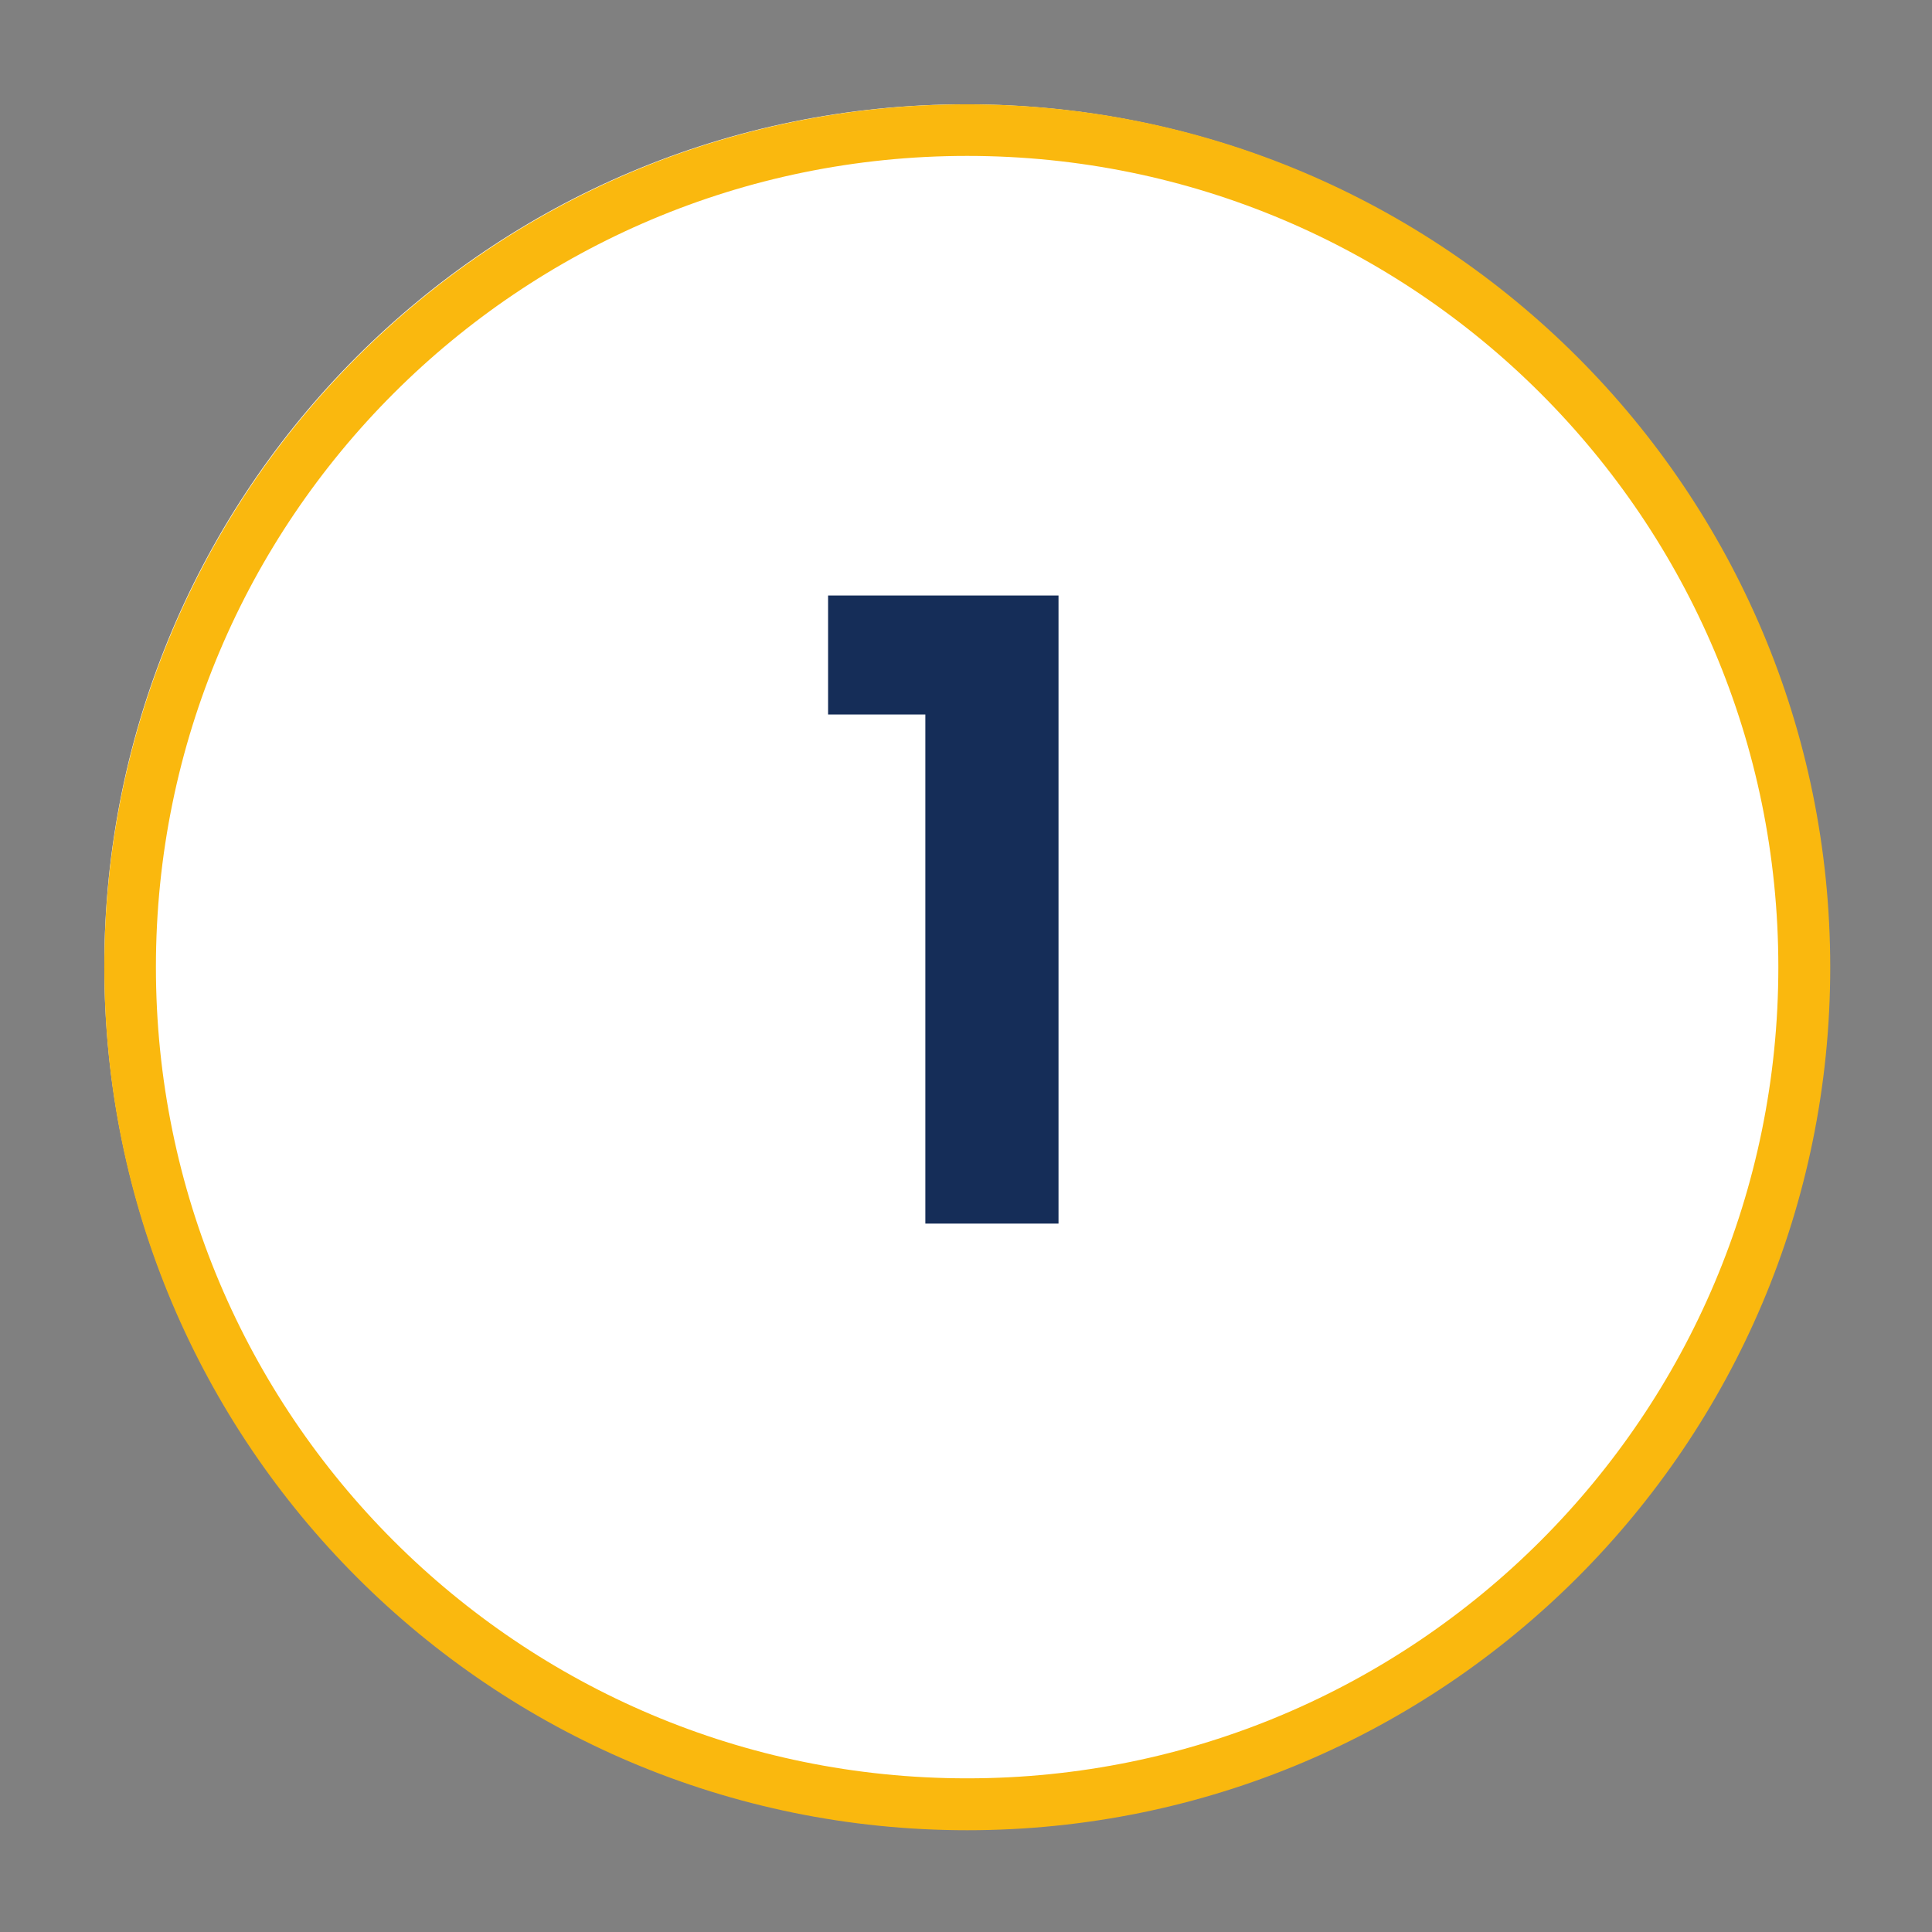
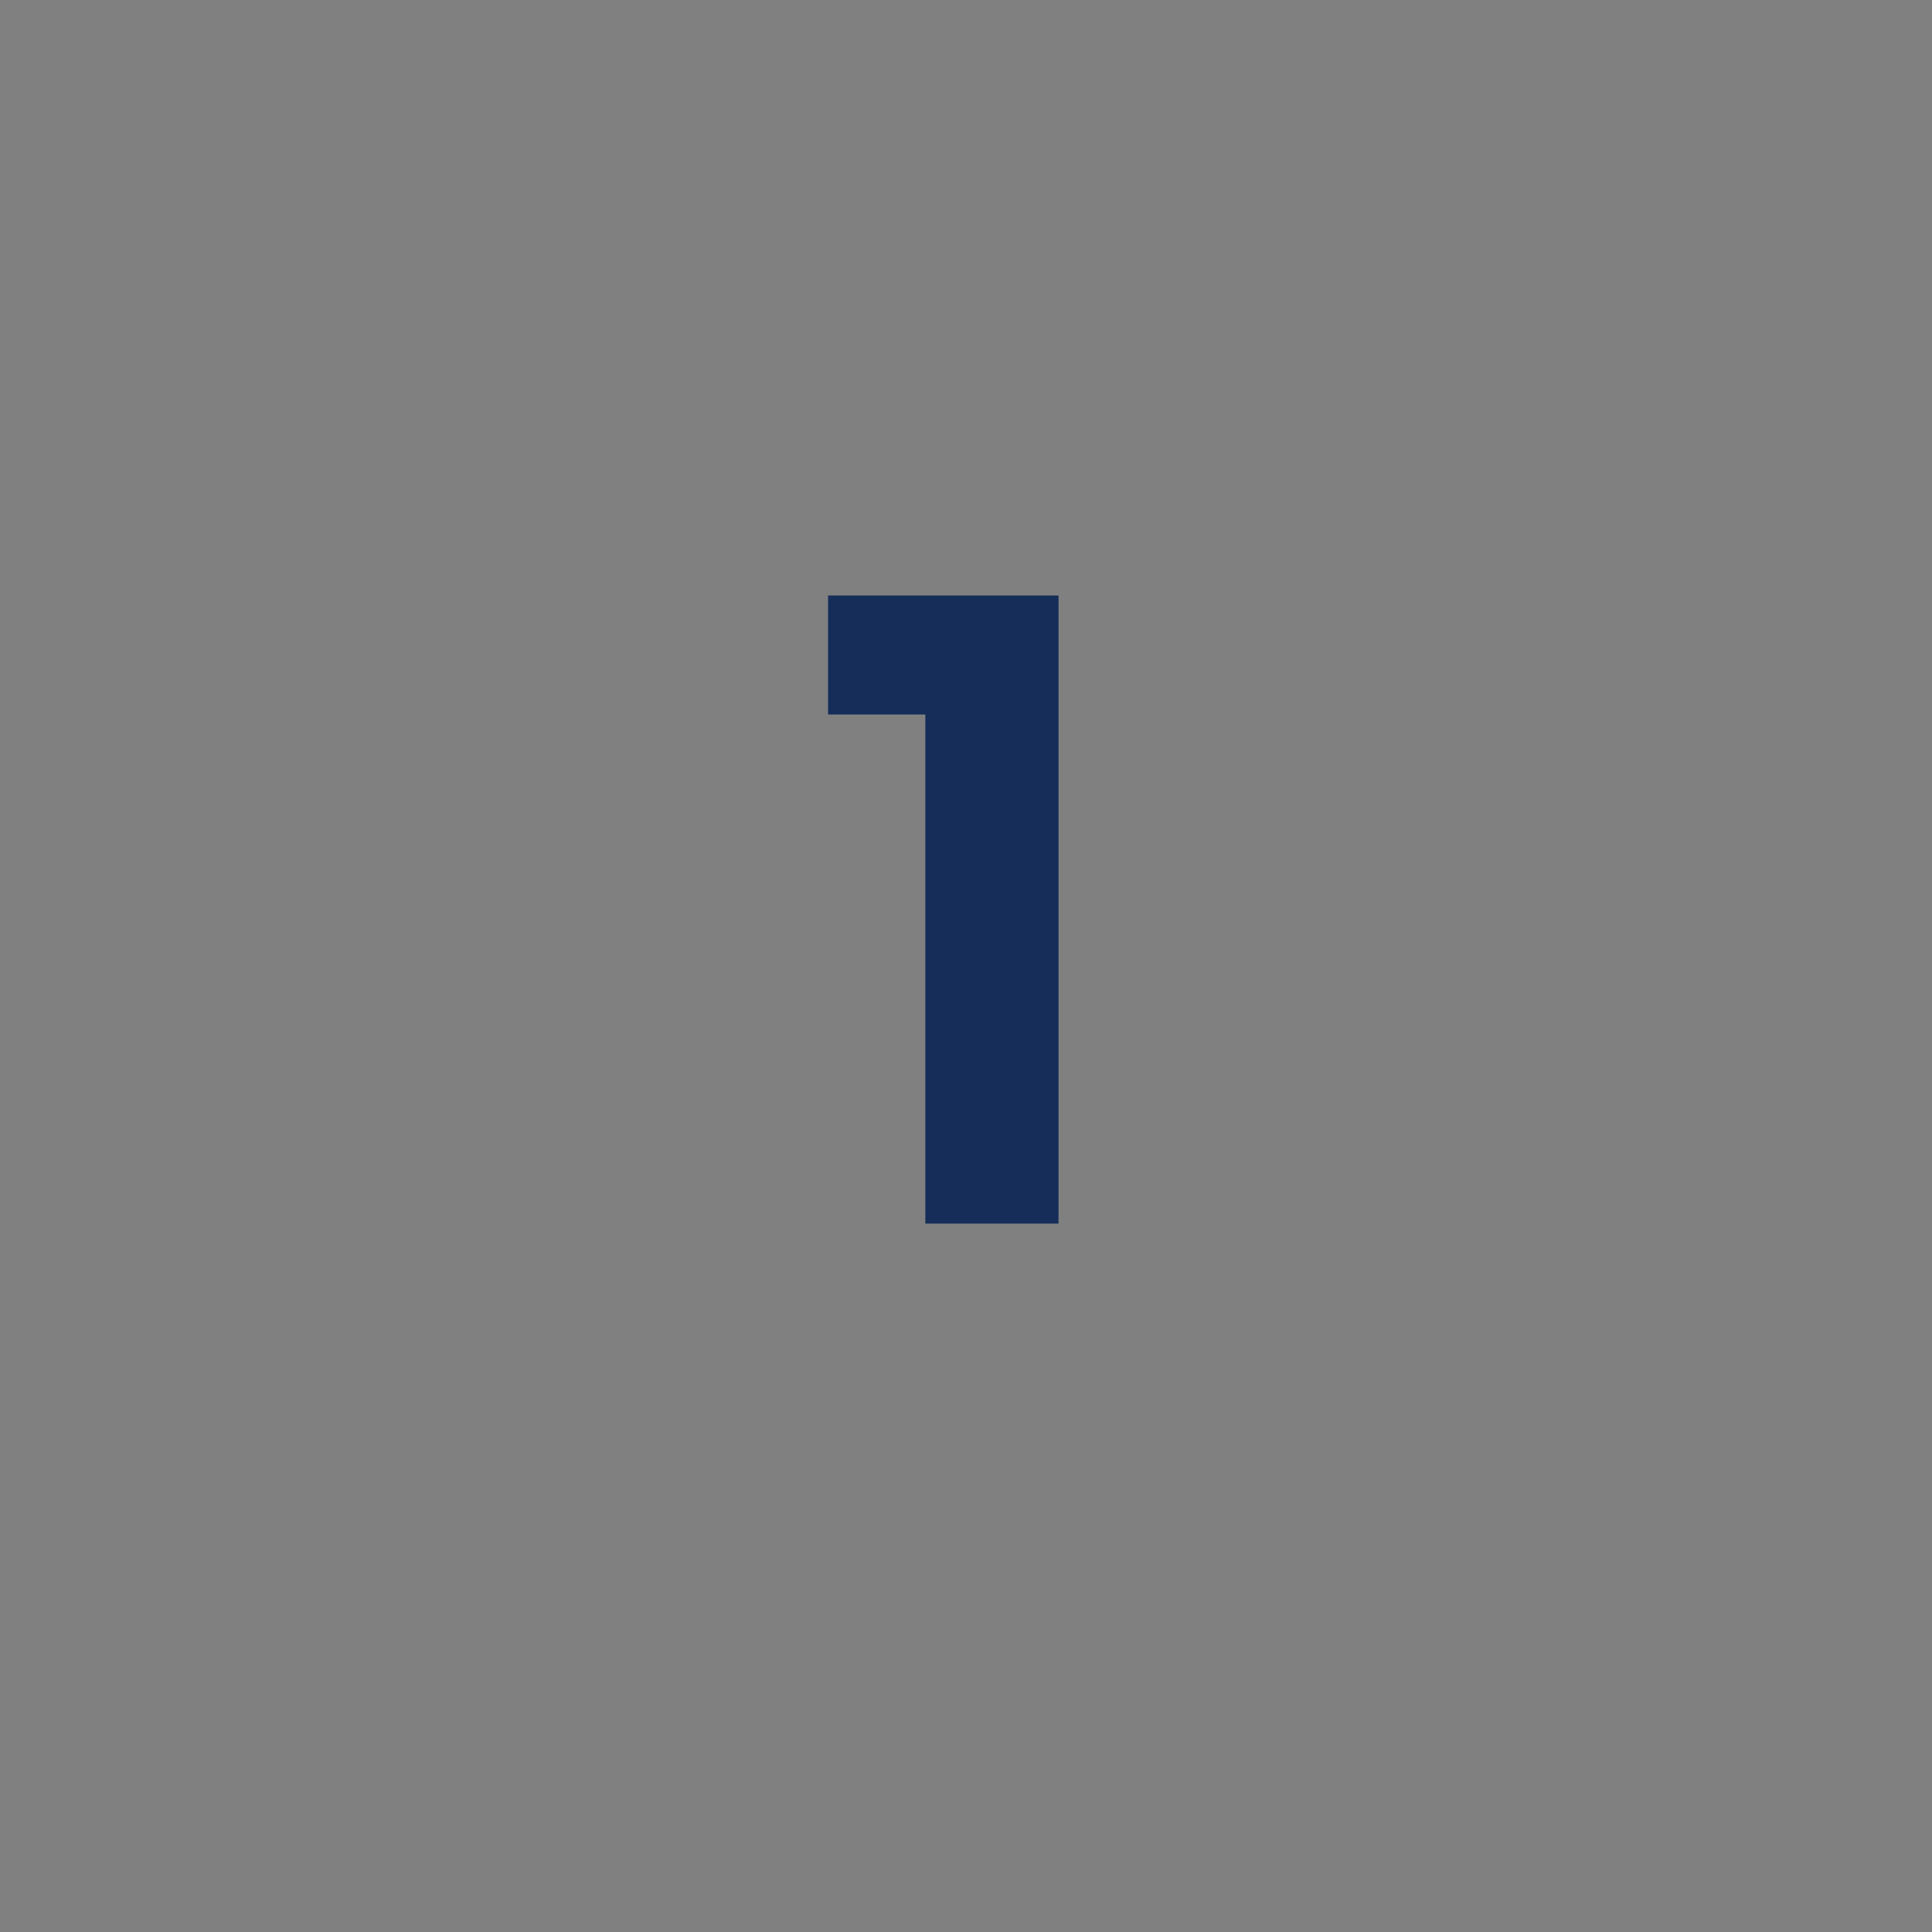
<svg xmlns="http://www.w3.org/2000/svg" width="150" zoomAndPan="magnify" viewBox="0 0 112.5 112.5" height="150" preserveAspectRatio="xMidYMid meet" version="1.0">
  <rect x="0" y="0" width="112.5" height="112.5" fill="#808080" stroke="none" />
  <defs>
    <g />
    <clipPath id="bfb065d82f">
-       <path d="M 6.074 6.074 L 106.426 6.074 L 106.426 106.426 L 6.074 106.426 Z M 6.074 6.074 " clip-rule="nonzero" />
-     </clipPath>
+       </clipPath>
    <clipPath id="85d2465ed6">
      <path d="M 56.25 6.074 C 28.539 6.074 6.074 28.539 6.074 56.25 C 6.074 83.961 28.539 106.426 56.25 106.426 C 83.961 106.426 106.426 83.961 106.426 56.25 C 106.426 28.539 83.961 6.074 56.25 6.074 " clip-rule="nonzero" />
    </clipPath>
    <clipPath id="698ea7cc31">
      <path d="M 6.074 6.074 L 106.574 6.074 L 106.574 106.574 L 6.074 106.574 Z M 6.074 6.074 " clip-rule="nonzero" />
    </clipPath>
    <clipPath id="f25927cba1">
-       <path d="M 56.324 6.074 C 28.57 6.074 6.074 28.57 6.074 56.324 C 6.074 84.074 28.57 106.574 56.324 106.574 C 84.074 106.574 106.574 84.074 106.574 56.324 C 106.574 28.57 84.074 6.074 56.324 6.074 " clip-rule="nonzero" />
-     </clipPath>
+       </clipPath>
  </defs>
  <g clip-path="url(#bfb065d82f)">
    <g clip-path="url(#85d2465ed6)">
-       <path fill="#ffffff" d="M 6.074 6.074 L 106.426 6.074 L 106.426 106.426 L 6.074 106.426 Z M 6.074 6.074 " fill-opacity="1" fill-rule="nonzero" />
-     </g>
+       </g>
  </g>
  <g clip-path="url(#698ea7cc31)">
    <g clip-path="url(#f25927cba1)">
-       <path stroke-linecap="butt" transform="matrix(0.751, 0, 0, 0.751, 6.074, 6.074)" fill="none" stroke-linejoin="miter" d="M 66.899 0.001 C 29.95 0.001 0.001 29.95 0.001 66.899 C 0.001 103.843 29.95 133.798 66.899 133.798 C 103.843 133.798 133.798 103.843 133.798 66.899 C 133.798 29.95 103.843 0.001 66.899 0.001 " stroke="#fab80e" stroke-width="8" stroke-opacity="1" stroke-miterlimit="4" />
-     </g>
+       </g>
  </g>
  <g fill="#152d58" fill-opacity="1">
    <g transform="translate(46.348, 71.25)">
      <g>
        <path d="M 1.871 -36.574 L 1.871 -29.645 L 7.535 -29.645 L 7.535 0 L 15.289 0 L 15.289 -36.574 Z M 1.871 -36.574 " />
      </g>
    </g>
  </g>
</svg>